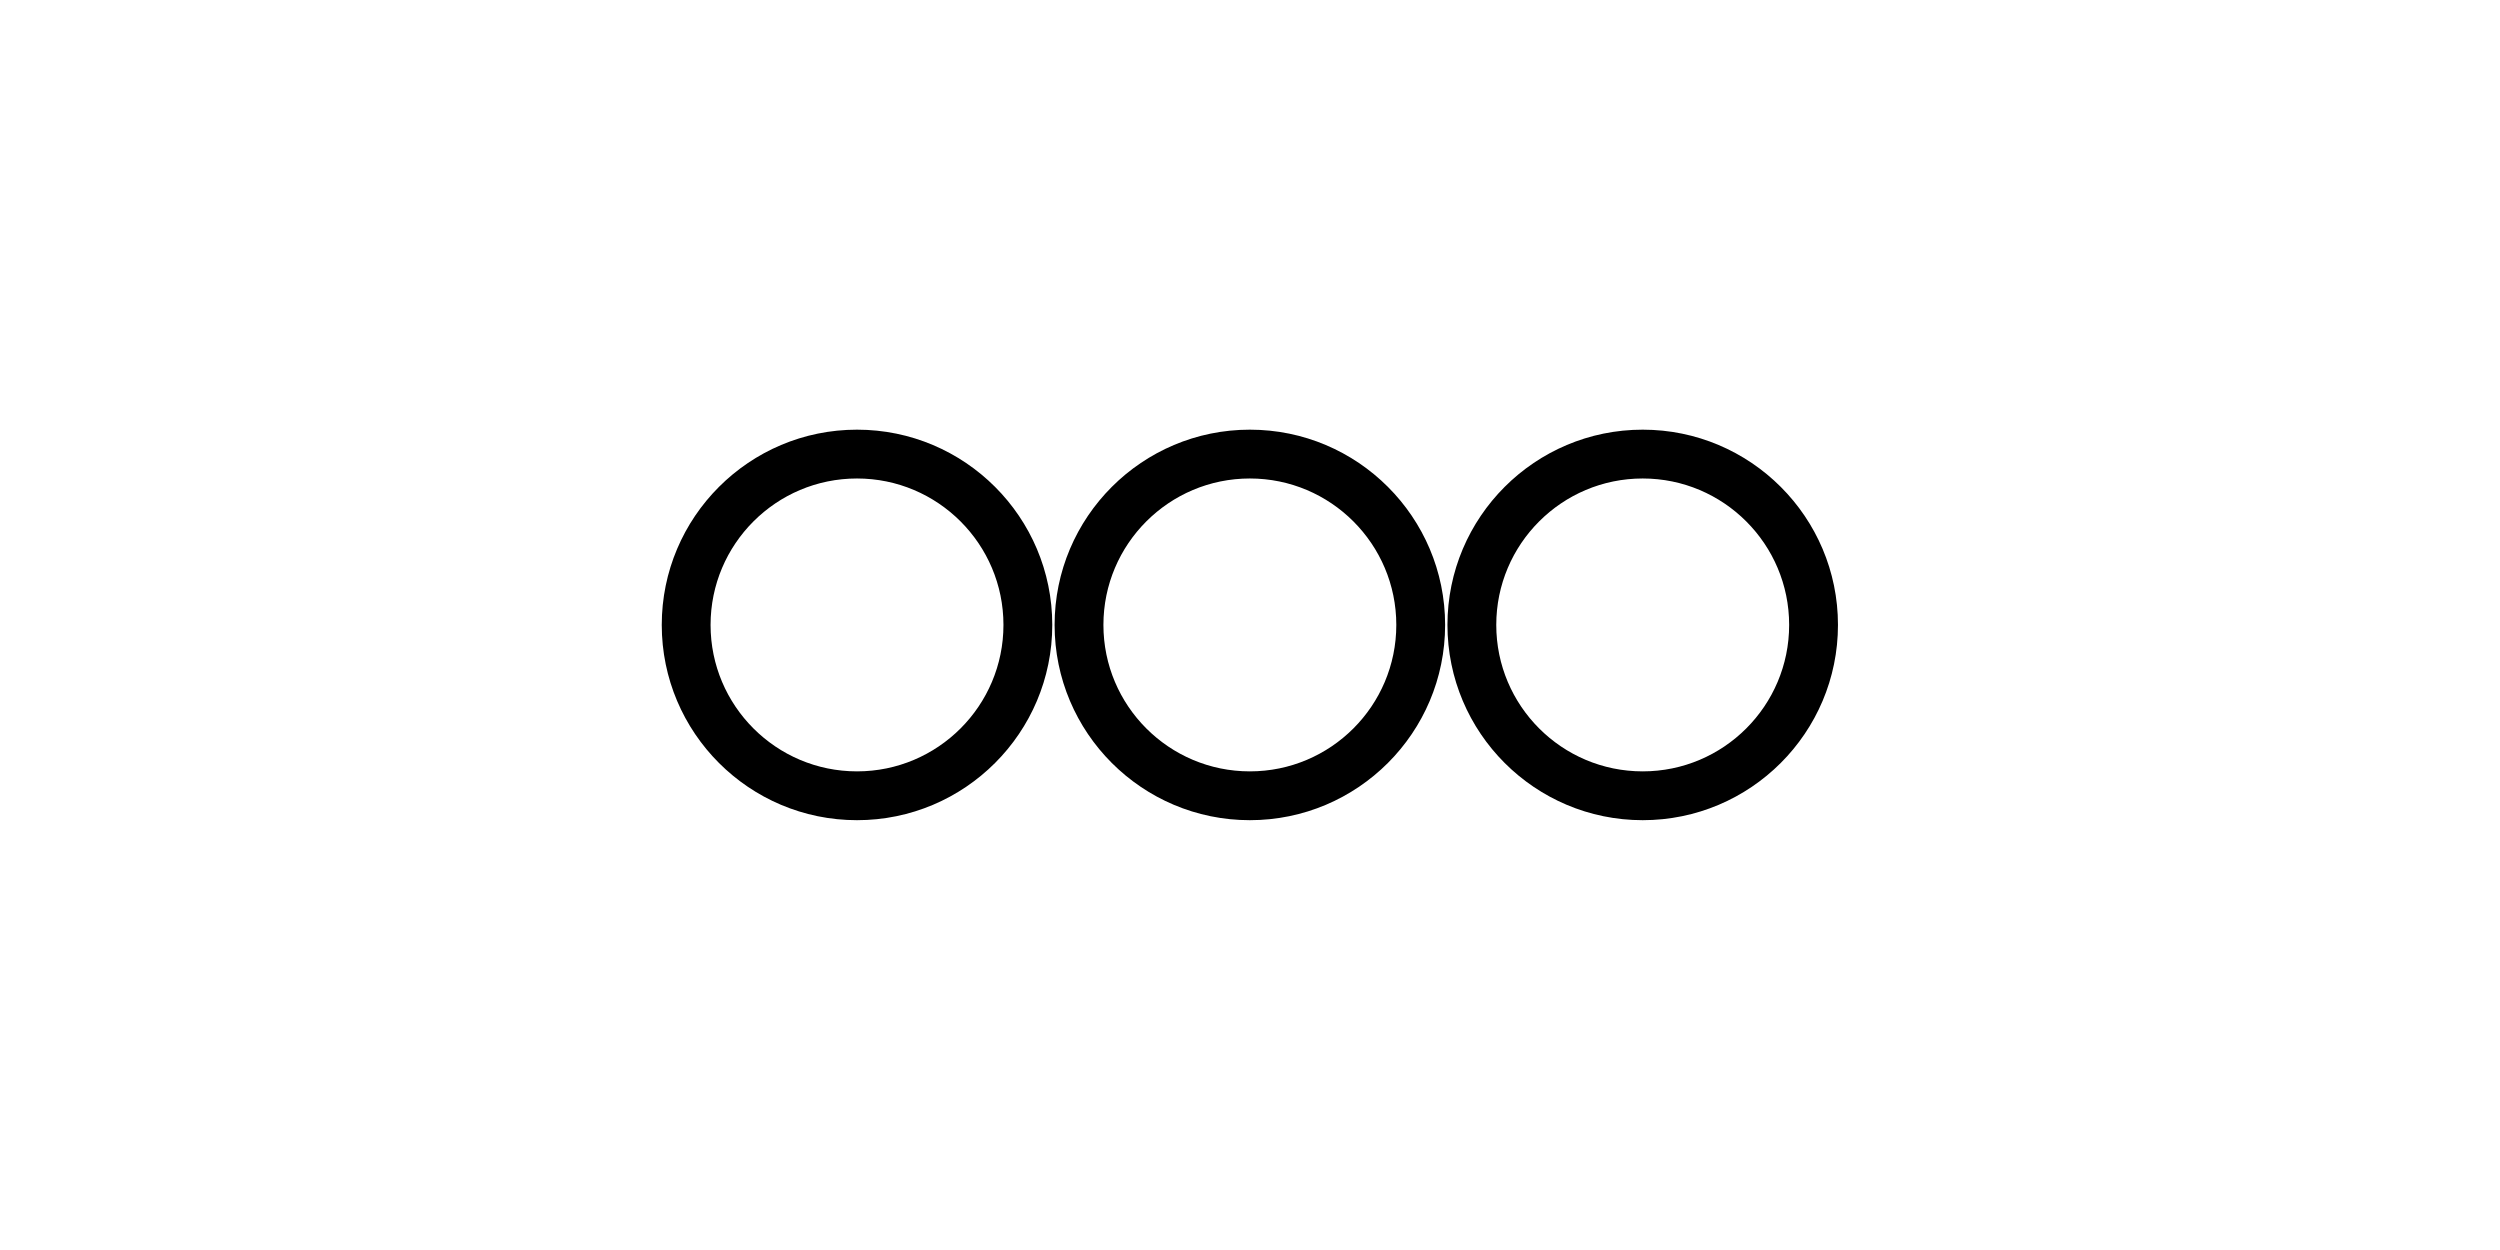
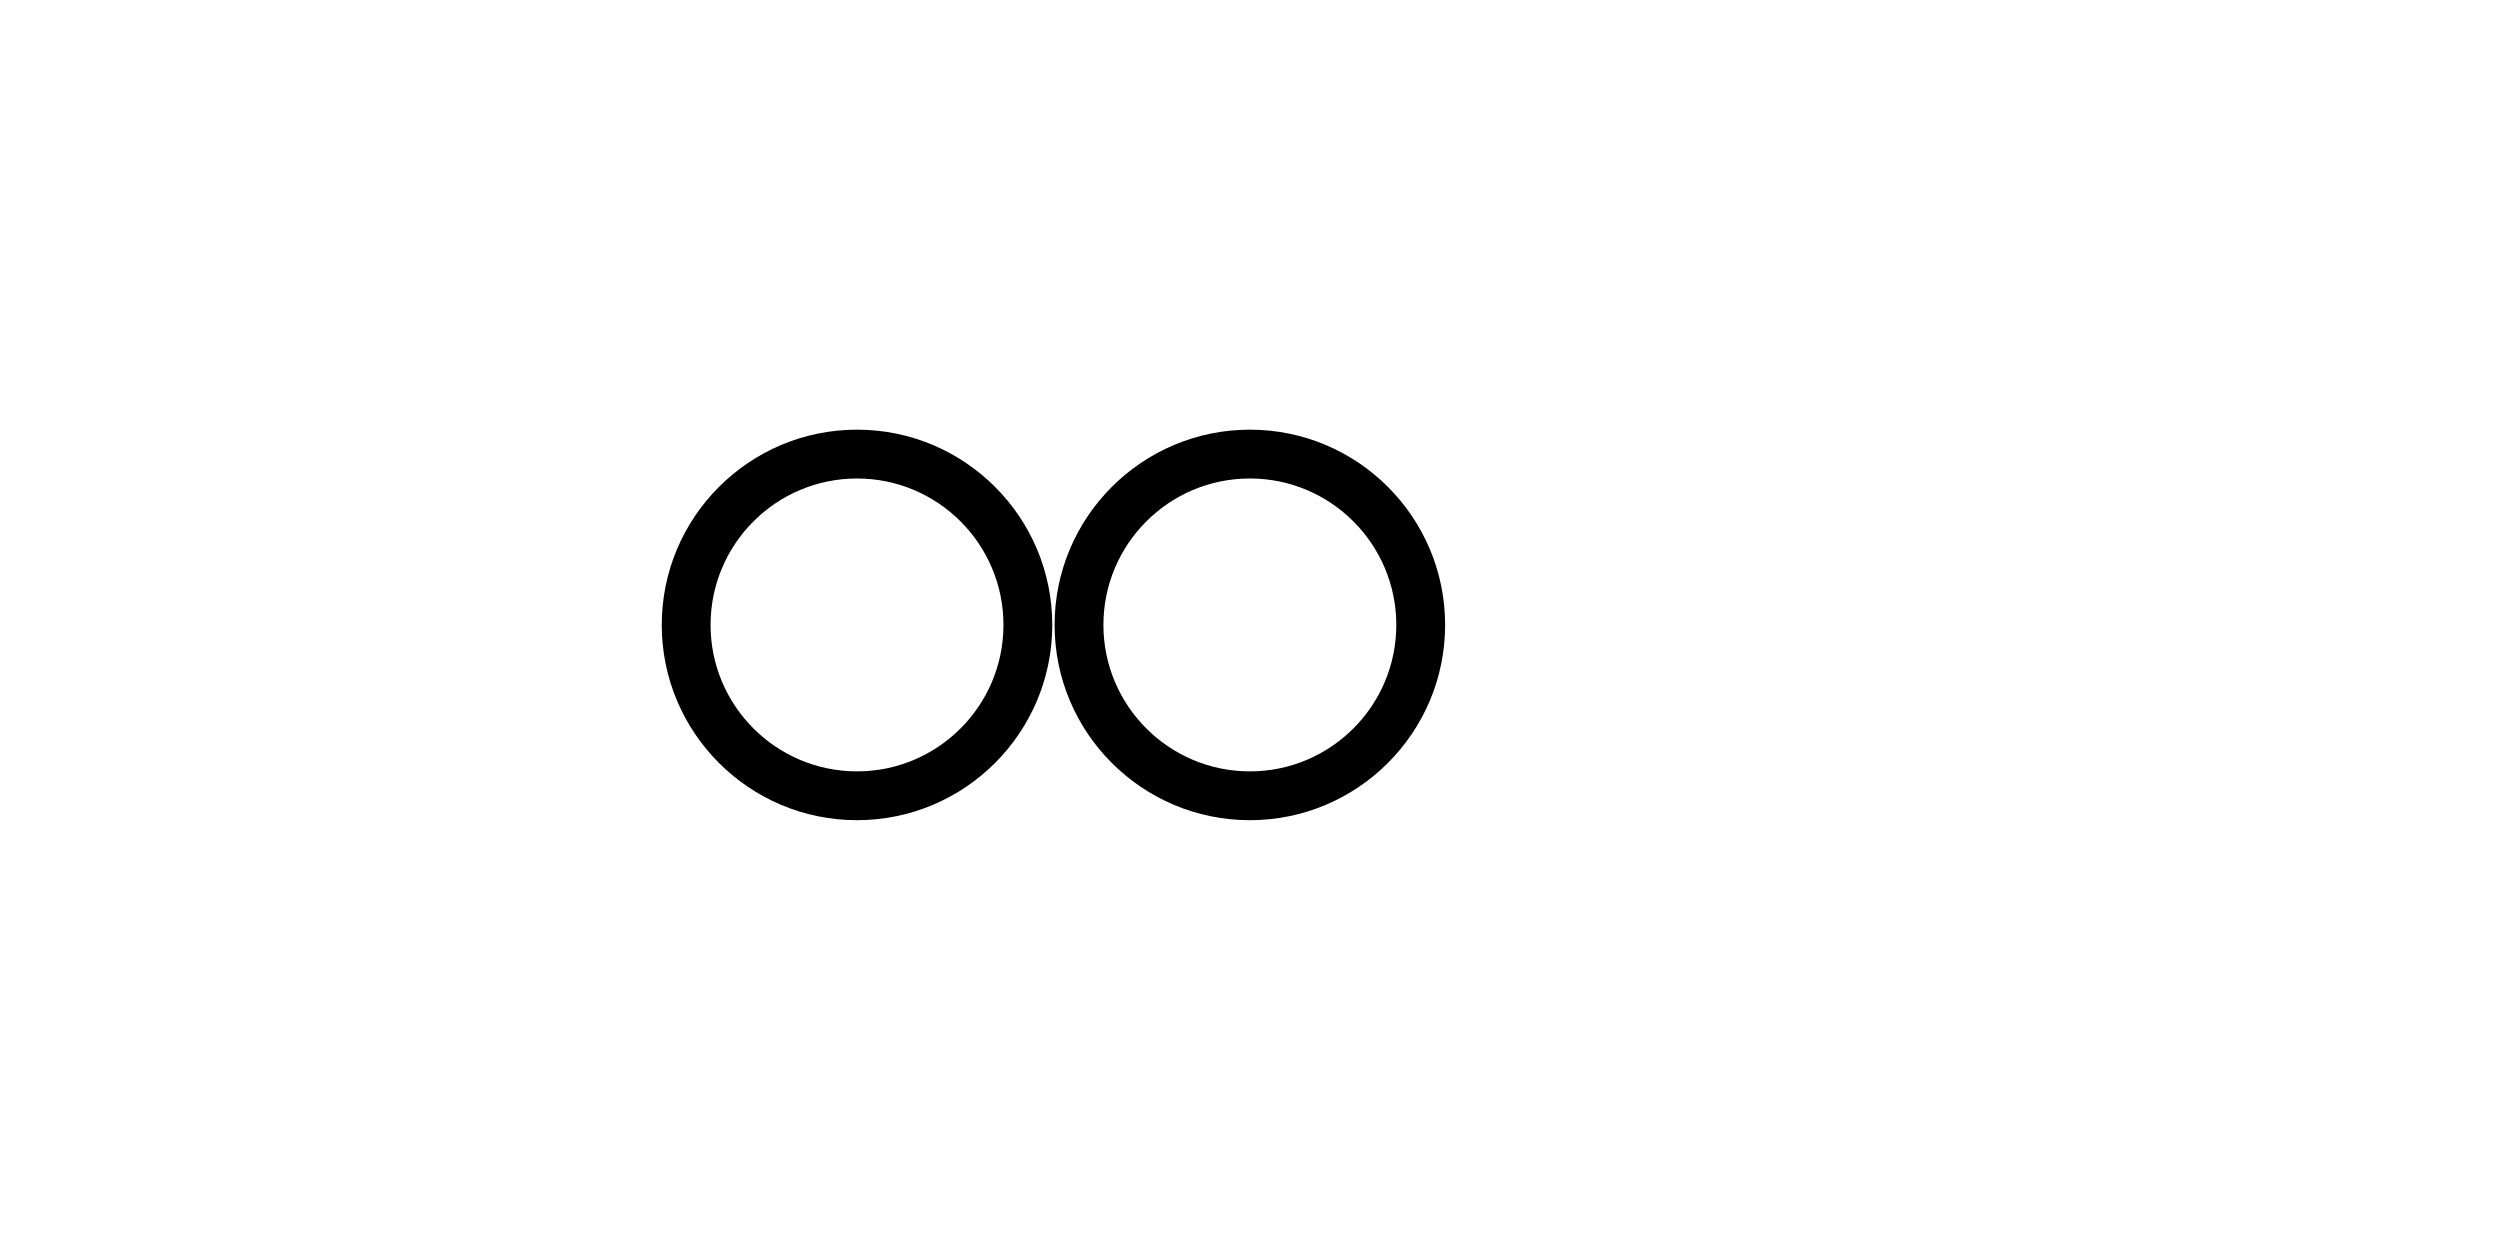
<svg xmlns="http://www.w3.org/2000/svg" xmlns:ns1="http://www.serif.com/" width="100%" height="100%" viewBox="0 0 2048 1024" version="1.1" xml:space="preserve" style="fill-rule:evenodd;clip-rule:evenodd;stroke-linejoin:round;stroke-miterlimit:2;">
  <g id="_1-x-3" ns1:id="1 x 3" transform="matrix(1.882,0,0,1.882,542.118,271.059)">
    <g transform="matrix(0.664,0,0,0.664,288.875,43)">
-       <path d="M208,0C278.645,0 336,57.355 336,128C336,198.645 278.645,256 208,256C137.355,256 80,198.645 80,128C80,57.355 137.355,0 208,0ZM208,32C155.016,32 112,75.016 112,128C112,180.984 155.016,224 208,224C260.984,224 304,180.984 304,128C304,75.016 260.984,32 208,32Z" />
-     </g>
+       </g>
    <g transform="matrix(0.664,0,0,0.664,117.875,43)">
      <path d="M208,0C278.645,0 336,57.355 336,128C336,198.645 278.645,256 208,256C137.355,256 80,198.645 80,128C80,57.355 137.355,0 208,0ZM208,32C155.016,32 112,75.016 112,128C112,180.984 155.016,224 208,224C260.984,224 304,180.984 304,128C304,75.016 260.984,32 208,32Z" />
    </g>
    <g transform="matrix(0.664,0,0,0.664,-53.125,43)">
      <path d="M208,0C278.645,0 336,57.355 336,128C336,198.645 278.645,256 208,256C137.355,256 80,198.645 80,128C80,57.355 137.355,0 208,0ZM208,32C155.016,32 112,75.016 112,128C112,180.984 155.016,224 208,224C260.984,224 304,180.984 304,128C304,75.016 260.984,32 208,32Z" />
    </g>
  </g>
</svg>